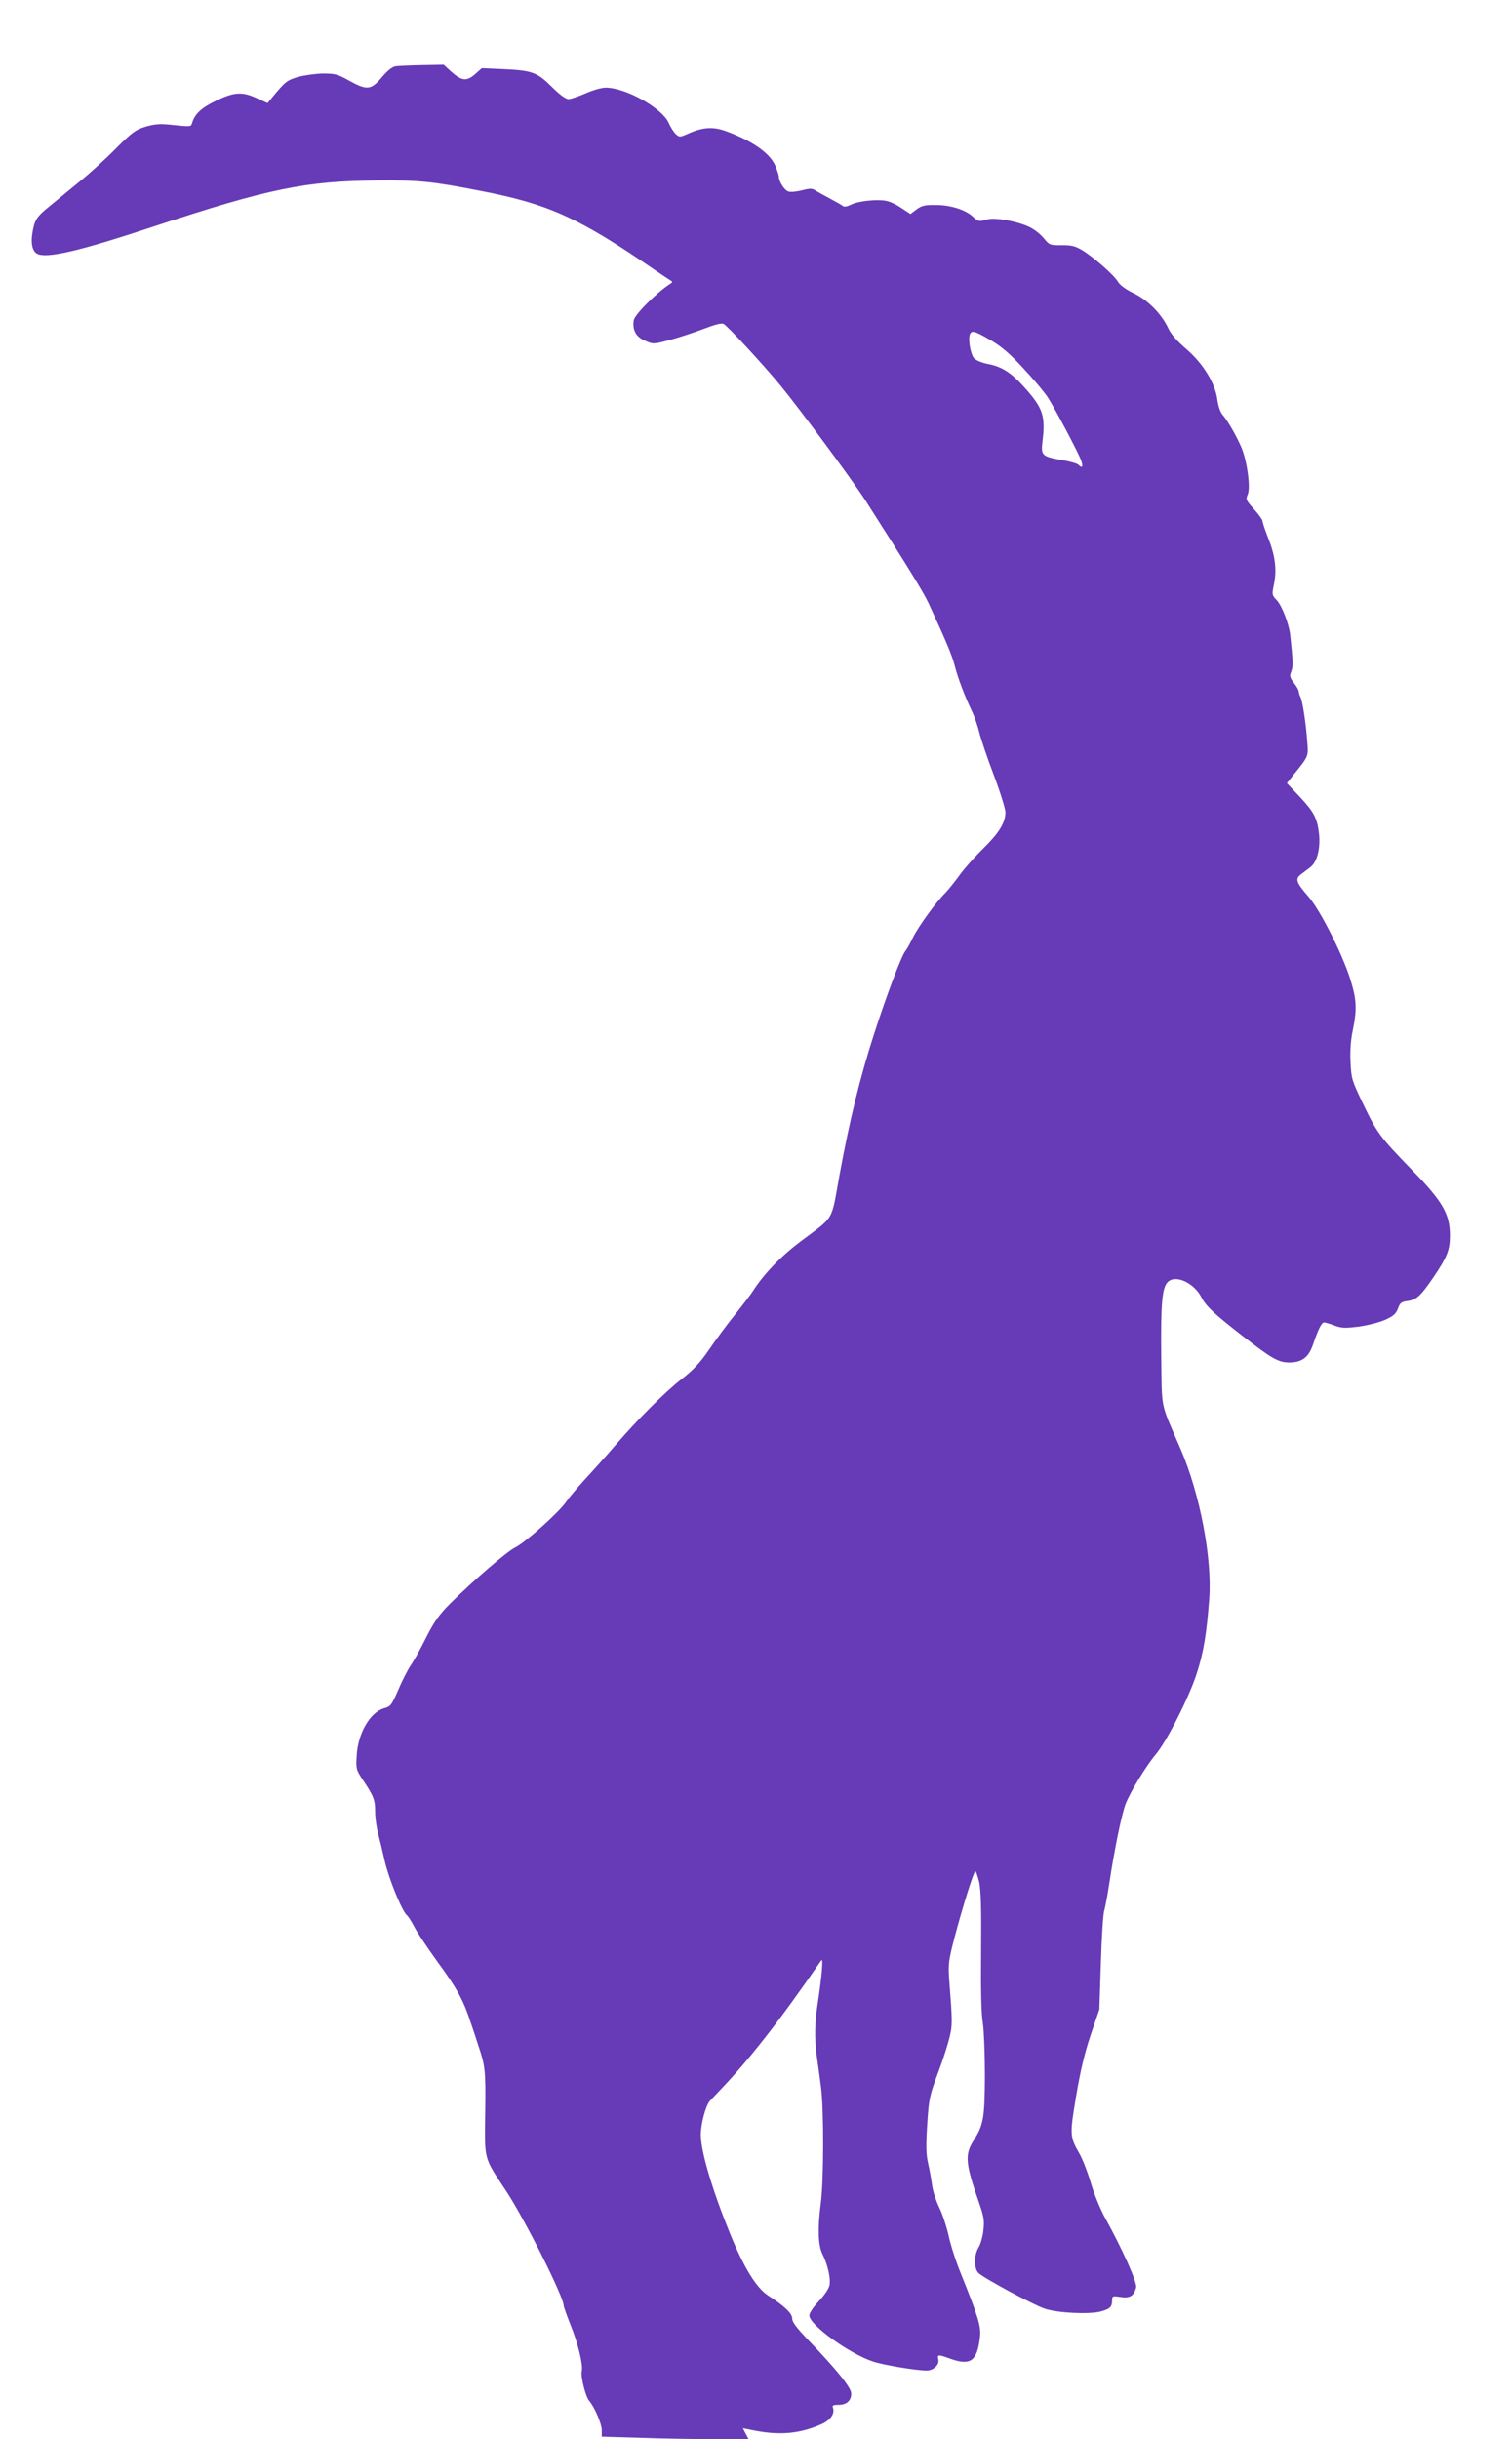
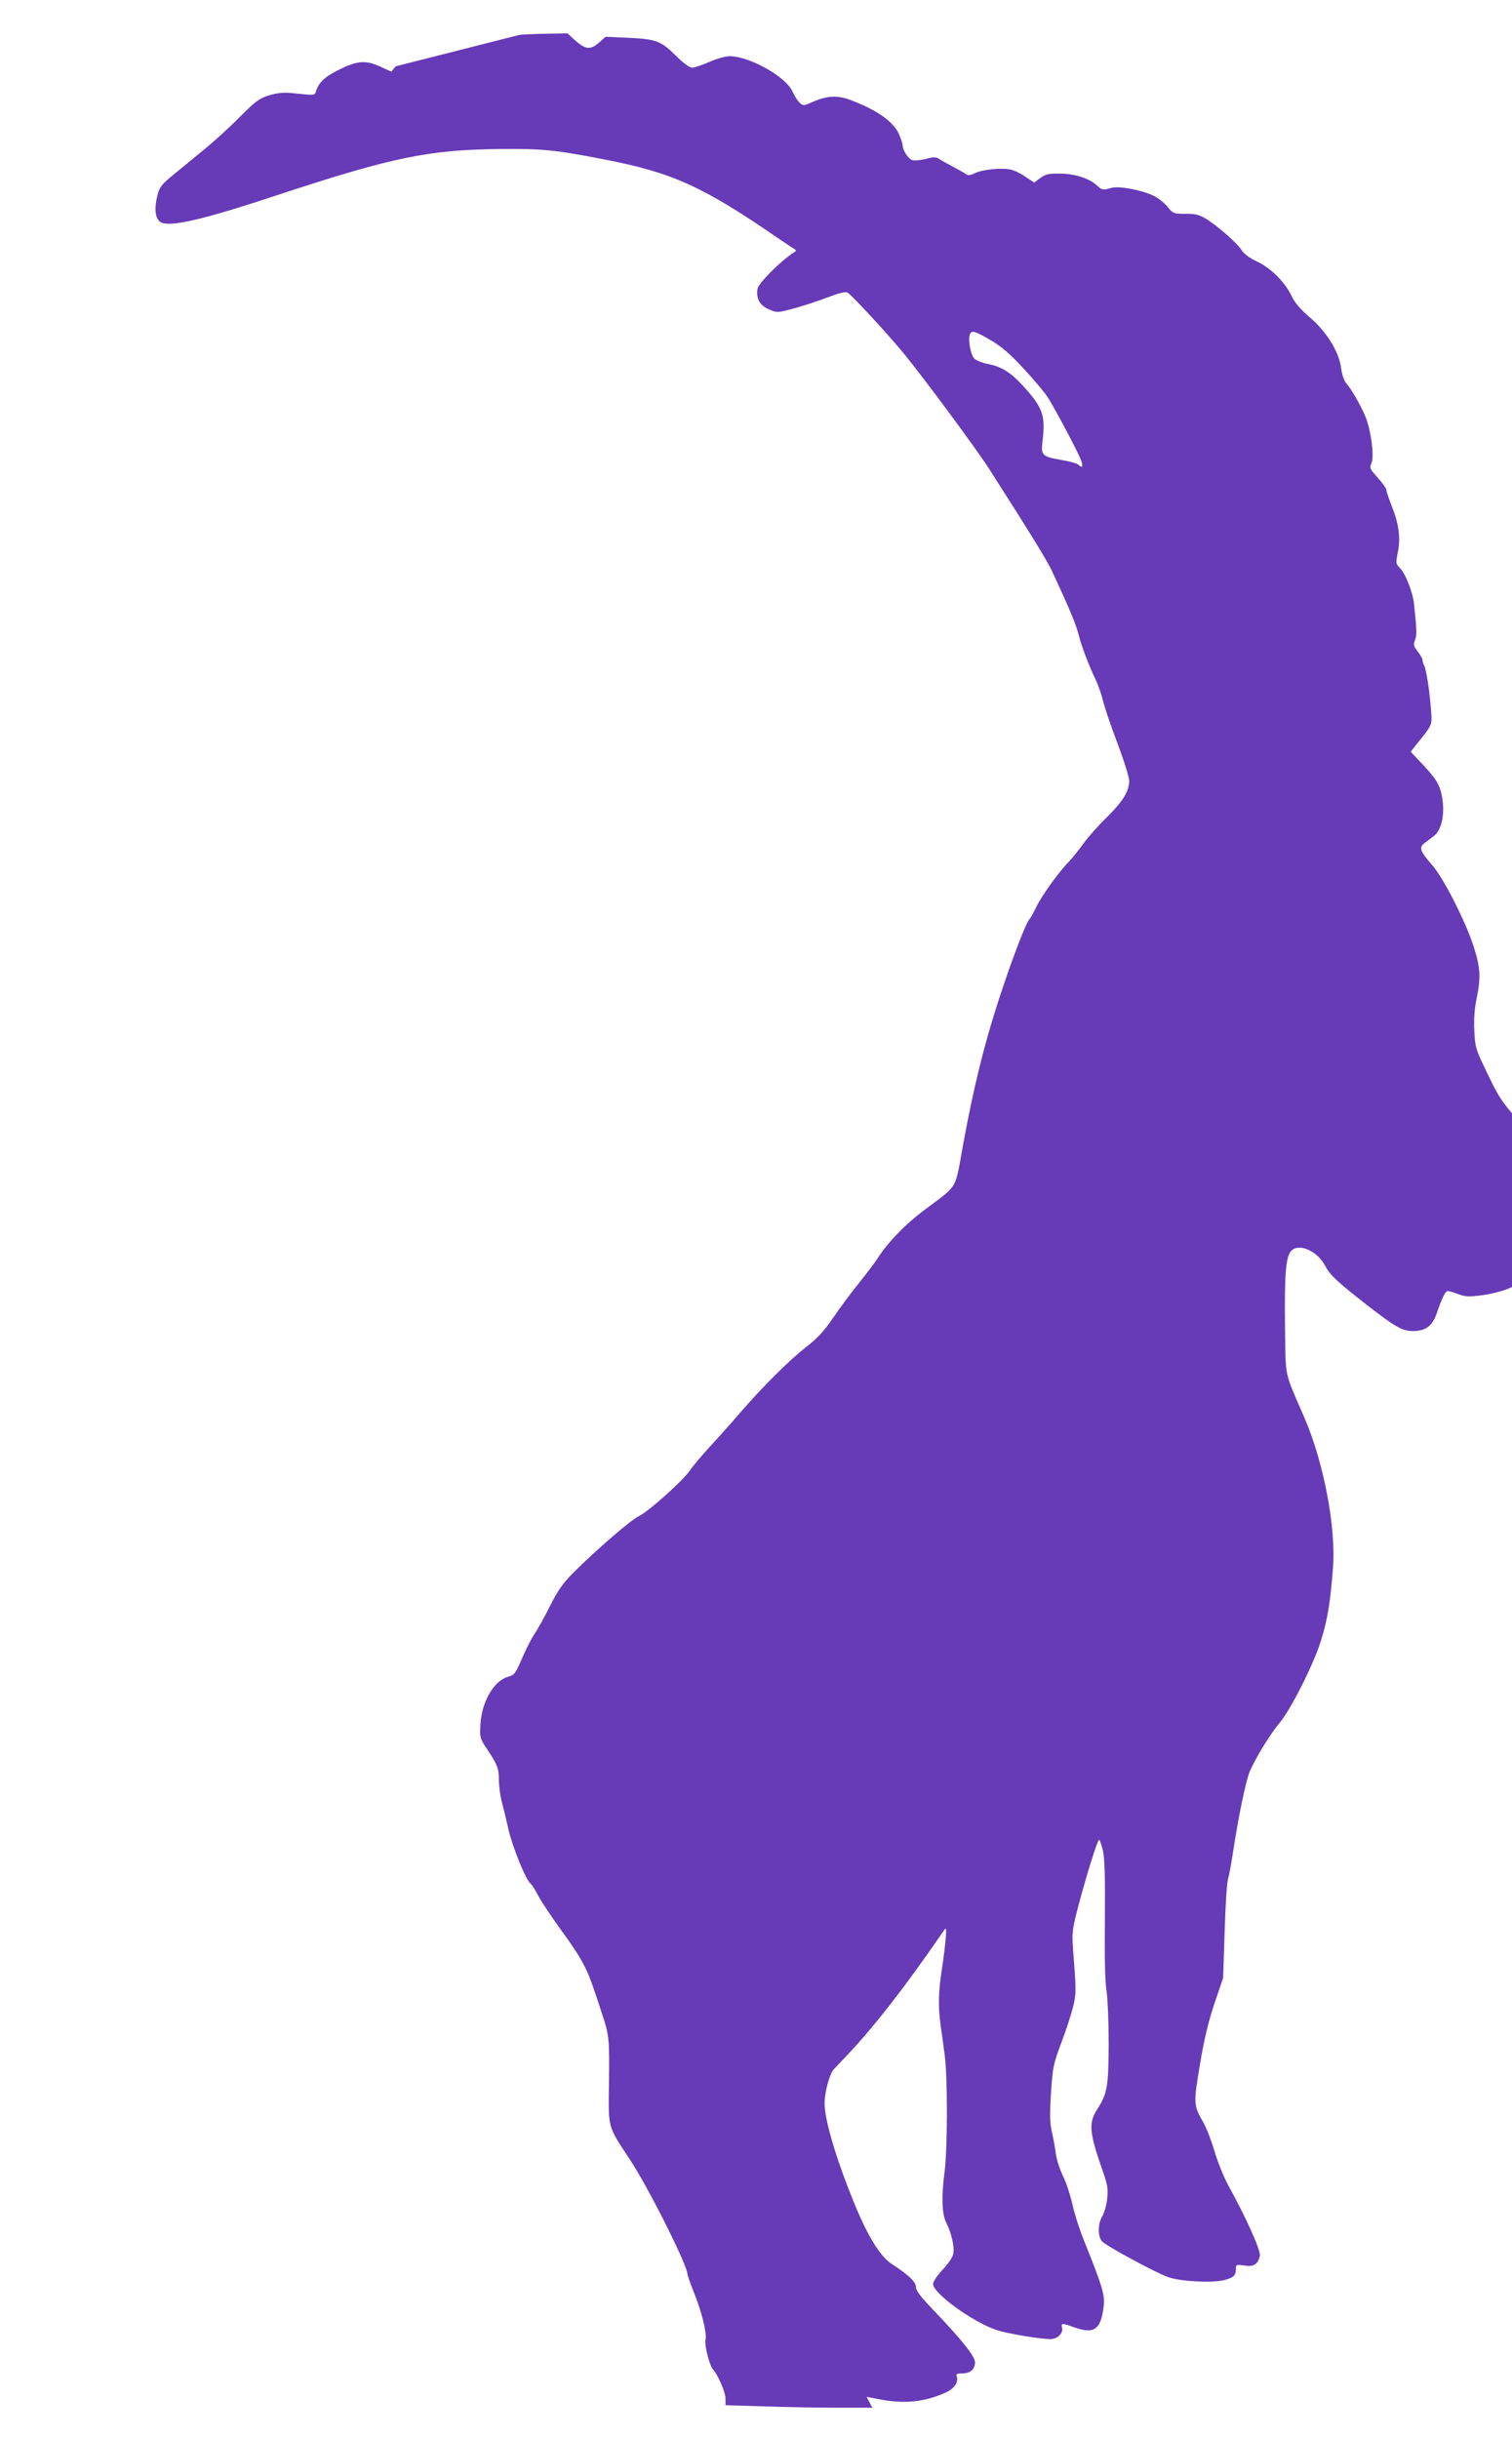
<svg xmlns="http://www.w3.org/2000/svg" version="1.0" width="794pt" height="1280pt" viewBox="0 0 794 1280" preserveAspectRatio="xMidYMid meet">
  <g transform="translate(0,1280) scale(0.1,-0.1)" fill="#673ab7" stroke="none">
-     <path d="M2078 12452 c-17 -2 -43 -22 -73 -58 -57 -67 -78 -69 -172 -17 -61 34 -75 37 -138 37 -38 -1 -97 -9 -130 -18 -59 -18 -67 -24 -137 -109 l-23 -28 -55 25 c-77 36 -120 34 -216 -13 -77 -37 -111 -69 -125 -116 -6 -21 -5 -21 -120 -9 -51 5 -80 2 -125 -11 -52 -16 -71 -30 -155 -114 -52 -53 -138 -131 -190 -173 -51 -42 -122 -100 -156 -128 -72 -58 -81 -73 -93 -143 -10 -64 3 -105 36 -113 62 -16 235 26 597 146 610 201 800 240 1182 243 214 2 283 -5 535 -54 363 -70 520 -141 929 -423 30 -20 61 -41 70 -46 14 -9 14 -11 1 -19 -73 -47 -187 -162 -192 -192 -8 -51 12 -87 59 -107 44 -19 44 -19 131 4 48 13 127 39 177 58 60 23 95 32 105 26 21 -11 207 -212 296 -320 100 -121 379 -498 448 -605 230 -360 303 -479 332 -540 98 -212 124 -276 138 -330 16 -63 51 -156 91 -240 13 -27 30 -77 38 -110 8 -33 42 -134 76 -223 34 -90 61 -178 61 -195 -1 -55 -34 -109 -118 -191 -44 -43 -100 -106 -124 -140 -24 -33 -57 -74 -73 -91 -49 -48 -141 -175 -171 -235 -14 -30 -32 -62 -39 -70 -20 -23 -97 -226 -163 -430 -74 -228 -130 -455 -183 -744 -46 -253 -23 -214 -205 -351 -104 -78 -193 -171 -250 -260 -10 -16 -53 -73 -95 -125 -42 -52 -103 -135 -137 -185 -46 -67 -82 -105 -140 -150 -91 -71 -230 -210 -351 -350 -47 -55 -119 -135 -159 -178 -40 -44 -84 -96 -98 -117 -35 -53 -217 -216 -267 -240 -44 -21 -220 -173 -344 -296 -57 -57 -82 -93 -124 -175 -28 -57 -65 -124 -82 -148 -16 -24 -46 -82 -66 -130 -35 -80 -39 -86 -75 -96 -73 -21 -137 -132 -143 -249 -4 -68 -3 -73 32 -126 57 -85 65 -105 65 -167 0 -32 7 -83 15 -113 8 -30 24 -95 35 -145 22 -95 91 -265 117 -286 8 -7 26 -36 40 -63 14 -28 68 -108 119 -179 105 -143 138 -204 178 -327 16 -47 33 -98 38 -115 36 -106 39 -131 36 -350 -3 -256 -10 -231 110 -413 96 -145 302 -555 302 -601 0 -6 16 -51 35 -99 40 -98 68 -212 60 -245 -7 -27 20 -134 39 -156 28 -32 66 -121 66 -154 l0 -34 203 -6 c111 -4 284 -7 385 -7 l183 0 -15 28 -15 29 67 -13 c130 -25 234 -15 345 34 48 21 72 56 61 87 -5 12 2 15 29 15 43 0 67 22 67 59 0 31 -74 123 -222 277 -64 67 -88 98 -88 117 0 27 -40 65 -127 121 -61 40 -126 145 -198 321 -93 228 -155 434 -155 522 0 56 25 151 47 177 10 11 32 34 48 51 154 159 324 377 533 681 11 16 12 9 8 -46 -3 -36 -12 -108 -20 -160 -18 -116 -20 -192 -7 -290 6 -41 16 -113 22 -160 16 -121 15 -494 -1 -615 -17 -128 -14 -218 9 -264 28 -56 44 -128 37 -163 -3 -18 -27 -53 -56 -84 -29 -31 -50 -62 -50 -75 0 -49 210 -201 335 -242 53 -18 228 -47 281 -47 37 0 69 31 61 60 -6 25 0 25 69 0 101 -35 136 -9 150 115 7 56 -9 107 -102 338 -24 59 -53 148 -63 197 -11 48 -33 114 -49 146 -16 33 -33 84 -37 114 -4 30 -13 82 -21 116 -11 48 -12 92 -5 205 9 136 12 151 55 266 26 68 53 153 62 190 16 68 16 79 -2 311 -5 73 -2 97 26 205 44 167 103 357 112 357 4 0 12 -26 20 -57 9 -43 12 -140 10 -363 -2 -202 1 -329 9 -375 6 -40 11 -159 11 -275 -1 -226 -7 -261 -60 -344 -47 -74 -43 -120 33 -336 21 -62 25 -85 19 -134 -3 -33 -15 -73 -25 -90 -25 -40 -25 -110 -1 -134 26 -26 287 -167 347 -187 66 -23 229 -31 292 -16 52 14 63 24 63 60 0 22 3 23 44 17 49 -8 71 6 82 50 7 25 -73 203 -165 369 -24 44 -57 125 -73 180 -16 55 -43 124 -59 152 -52 91 -52 99 -18 303 22 131 44 224 76 320 l46 135 8 245 c4 135 12 259 18 275 5 17 17 80 26 140 27 180 65 364 86 419 26 65 106 197 158 259 59 70 178 306 216 427 36 112 51 206 65 389 16 213 -49 552 -150 786 -109 252 -98 200 -102 480 -3 281 4 367 34 397 41 41 138 -4 177 -80 24 -47 66 -86 215 -202 153 -119 189 -140 246 -140 66 0 101 26 124 91 28 83 46 119 59 119 6 0 31 -7 54 -16 37 -14 55 -15 126 -6 46 6 109 22 139 35 45 20 58 32 69 60 11 30 17 35 53 40 44 6 67 27 132 122 74 109 88 145 88 221 0 113 -37 178 -199 344 -170 175 -184 195 -257 347 -59 123 -62 132 -66 219 -3 59 1 117 12 168 23 112 20 163 -15 273 -43 133 -158 360 -219 429 -63 72 -70 92 -39 115 13 10 36 27 50 38 35 27 53 96 46 171 -9 85 -26 118 -102 199 l-67 71 28 36 c87 107 85 103 79 179 -7 99 -25 217 -36 237 -5 10 -9 23 -9 29 0 7 -11 27 -25 45 -22 28 -24 37 -14 61 10 26 9 52 -6 193 -7 58 -44 153 -71 181 -25 26 -25 29 -14 84 16 75 6 151 -31 243 -16 41 -29 79 -29 87 0 7 -20 35 -45 63 -42 46 -44 52 -33 77 16 35 -3 175 -33 247 -27 62 -74 144 -101 174 -10 12 -21 44 -25 74 -10 86 -74 191 -162 267 -50 43 -81 78 -96 110 -35 75 -107 148 -181 184 -41 19 -72 42 -83 60 -22 37 -131 132 -190 167 -35 21 -57 26 -107 25 -61 0 -64 1 -93 37 -16 20 -50 47 -76 59 -63 30 -180 51 -219 40 -44 -13 -49 -12 -76 13 -39 37 -118 62 -195 62 -58 1 -75 -3 -102 -23 l-32 -24 -47 31 c-26 18 -62 35 -81 38 -50 9 -146 -1 -184 -20 -20 -10 -36 -13 -43 -7 -6 5 -36 22 -66 38 -30 16 -65 35 -77 43 -18 12 -30 12 -72 1 -28 -7 -59 -10 -71 -6 -21 7 -50 52 -50 78 0 8 -9 34 -19 58 -29 66 -119 129 -257 180 -67 25 -123 22 -197 -11 -47 -21 -49 -21 -68 -4 -11 10 -28 37 -38 60 -35 77 -225 184 -330 184 -22 0 -68 -13 -106 -30 -37 -16 -77 -30 -90 -30 -14 0 -46 23 -87 64 -78 77 -103 86 -255 93 l-113 5 -36 -32 c-44 -38 -70 -35 -126 15 l-38 35 -112 -2 c-62 -1 -125 -4 -140 -6z m3124 -1437 c57 -33 101 -71 174 -150 54 -58 112 -127 128 -153 42 -67 161 -292 174 -330 11 -33 5 -41 -15 -21 -7 7 -46 18 -88 25 -102 18 -109 24 -101 94 17 138 4 178 -97 290 -67 74 -115 105 -185 119 -34 6 -67 20 -77 31 -18 20 -32 98 -22 125 9 23 25 19 109 -30z" />
+     <path d="M2078 12452 l-23 -28 -55 25 c-77 36 -120 34 -216 -13 -77 -37 -111 -69 -125 -116 -6 -21 -5 -21 -120 -9 -51 5 -80 2 -125 -11 -52 -16 -71 -30 -155 -114 -52 -53 -138 -131 -190 -173 -51 -42 -122 -100 -156 -128 -72 -58 -81 -73 -93 -143 -10 -64 3 -105 36 -113 62 -16 235 26 597 146 610 201 800 240 1182 243 214 2 283 -5 535 -54 363 -70 520 -141 929 -423 30 -20 61 -41 70 -46 14 -9 14 -11 1 -19 -73 -47 -187 -162 -192 -192 -8 -51 12 -87 59 -107 44 -19 44 -19 131 4 48 13 127 39 177 58 60 23 95 32 105 26 21 -11 207 -212 296 -320 100 -121 379 -498 448 -605 230 -360 303 -479 332 -540 98 -212 124 -276 138 -330 16 -63 51 -156 91 -240 13 -27 30 -77 38 -110 8 -33 42 -134 76 -223 34 -90 61 -178 61 -195 -1 -55 -34 -109 -118 -191 -44 -43 -100 -106 -124 -140 -24 -33 -57 -74 -73 -91 -49 -48 -141 -175 -171 -235 -14 -30 -32 -62 -39 -70 -20 -23 -97 -226 -163 -430 -74 -228 -130 -455 -183 -744 -46 -253 -23 -214 -205 -351 -104 -78 -193 -171 -250 -260 -10 -16 -53 -73 -95 -125 -42 -52 -103 -135 -137 -185 -46 -67 -82 -105 -140 -150 -91 -71 -230 -210 -351 -350 -47 -55 -119 -135 -159 -178 -40 -44 -84 -96 -98 -117 -35 -53 -217 -216 -267 -240 -44 -21 -220 -173 -344 -296 -57 -57 -82 -93 -124 -175 -28 -57 -65 -124 -82 -148 -16 -24 -46 -82 -66 -130 -35 -80 -39 -86 -75 -96 -73 -21 -137 -132 -143 -249 -4 -68 -3 -73 32 -126 57 -85 65 -105 65 -167 0 -32 7 -83 15 -113 8 -30 24 -95 35 -145 22 -95 91 -265 117 -286 8 -7 26 -36 40 -63 14 -28 68 -108 119 -179 105 -143 138 -204 178 -327 16 -47 33 -98 38 -115 36 -106 39 -131 36 -350 -3 -256 -10 -231 110 -413 96 -145 302 -555 302 -601 0 -6 16 -51 35 -99 40 -98 68 -212 60 -245 -7 -27 20 -134 39 -156 28 -32 66 -121 66 -154 l0 -34 203 -6 c111 -4 284 -7 385 -7 l183 0 -15 28 -15 29 67 -13 c130 -25 234 -15 345 34 48 21 72 56 61 87 -5 12 2 15 29 15 43 0 67 22 67 59 0 31 -74 123 -222 277 -64 67 -88 98 -88 117 0 27 -40 65 -127 121 -61 40 -126 145 -198 321 -93 228 -155 434 -155 522 0 56 25 151 47 177 10 11 32 34 48 51 154 159 324 377 533 681 11 16 12 9 8 -46 -3 -36 -12 -108 -20 -160 -18 -116 -20 -192 -7 -290 6 -41 16 -113 22 -160 16 -121 15 -494 -1 -615 -17 -128 -14 -218 9 -264 28 -56 44 -128 37 -163 -3 -18 -27 -53 -56 -84 -29 -31 -50 -62 -50 -75 0 -49 210 -201 335 -242 53 -18 228 -47 281 -47 37 0 69 31 61 60 -6 25 0 25 69 0 101 -35 136 -9 150 115 7 56 -9 107 -102 338 -24 59 -53 148 -63 197 -11 48 -33 114 -49 146 -16 33 -33 84 -37 114 -4 30 -13 82 -21 116 -11 48 -12 92 -5 205 9 136 12 151 55 266 26 68 53 153 62 190 16 68 16 79 -2 311 -5 73 -2 97 26 205 44 167 103 357 112 357 4 0 12 -26 20 -57 9 -43 12 -140 10 -363 -2 -202 1 -329 9 -375 6 -40 11 -159 11 -275 -1 -226 -7 -261 -60 -344 -47 -74 -43 -120 33 -336 21 -62 25 -85 19 -134 -3 -33 -15 -73 -25 -90 -25 -40 -25 -110 -1 -134 26 -26 287 -167 347 -187 66 -23 229 -31 292 -16 52 14 63 24 63 60 0 22 3 23 44 17 49 -8 71 6 82 50 7 25 -73 203 -165 369 -24 44 -57 125 -73 180 -16 55 -43 124 -59 152 -52 91 -52 99 -18 303 22 131 44 224 76 320 l46 135 8 245 c4 135 12 259 18 275 5 17 17 80 26 140 27 180 65 364 86 419 26 65 106 197 158 259 59 70 178 306 216 427 36 112 51 206 65 389 16 213 -49 552 -150 786 -109 252 -98 200 -102 480 -3 281 4 367 34 397 41 41 138 -4 177 -80 24 -47 66 -86 215 -202 153 -119 189 -140 246 -140 66 0 101 26 124 91 28 83 46 119 59 119 6 0 31 -7 54 -16 37 -14 55 -15 126 -6 46 6 109 22 139 35 45 20 58 32 69 60 11 30 17 35 53 40 44 6 67 27 132 122 74 109 88 145 88 221 0 113 -37 178 -199 344 -170 175 -184 195 -257 347 -59 123 -62 132 -66 219 -3 59 1 117 12 168 23 112 20 163 -15 273 -43 133 -158 360 -219 429 -63 72 -70 92 -39 115 13 10 36 27 50 38 35 27 53 96 46 171 -9 85 -26 118 -102 199 l-67 71 28 36 c87 107 85 103 79 179 -7 99 -25 217 -36 237 -5 10 -9 23 -9 29 0 7 -11 27 -25 45 -22 28 -24 37 -14 61 10 26 9 52 -6 193 -7 58 -44 153 -71 181 -25 26 -25 29 -14 84 16 75 6 151 -31 243 -16 41 -29 79 -29 87 0 7 -20 35 -45 63 -42 46 -44 52 -33 77 16 35 -3 175 -33 247 -27 62 -74 144 -101 174 -10 12 -21 44 -25 74 -10 86 -74 191 -162 267 -50 43 -81 78 -96 110 -35 75 -107 148 -181 184 -41 19 -72 42 -83 60 -22 37 -131 132 -190 167 -35 21 -57 26 -107 25 -61 0 -64 1 -93 37 -16 20 -50 47 -76 59 -63 30 -180 51 -219 40 -44 -13 -49 -12 -76 13 -39 37 -118 62 -195 62 -58 1 -75 -3 -102 -23 l-32 -24 -47 31 c-26 18 -62 35 -81 38 -50 9 -146 -1 -184 -20 -20 -10 -36 -13 -43 -7 -6 5 -36 22 -66 38 -30 16 -65 35 -77 43 -18 12 -30 12 -72 1 -28 -7 -59 -10 -71 -6 -21 7 -50 52 -50 78 0 8 -9 34 -19 58 -29 66 -119 129 -257 180 -67 25 -123 22 -197 -11 -47 -21 -49 -21 -68 -4 -11 10 -28 37 -38 60 -35 77 -225 184 -330 184 -22 0 -68 -13 -106 -30 -37 -16 -77 -30 -90 -30 -14 0 -46 23 -87 64 -78 77 -103 86 -255 93 l-113 5 -36 -32 c-44 -38 -70 -35 -126 15 l-38 35 -112 -2 c-62 -1 -125 -4 -140 -6z m3124 -1437 c57 -33 101 -71 174 -150 54 -58 112 -127 128 -153 42 -67 161 -292 174 -330 11 -33 5 -41 -15 -21 -7 7 -46 18 -88 25 -102 18 -109 24 -101 94 17 138 4 178 -97 290 -67 74 -115 105 -185 119 -34 6 -67 20 -77 31 -18 20 -32 98 -22 125 9 23 25 19 109 -30z" />
  </g>
</svg>